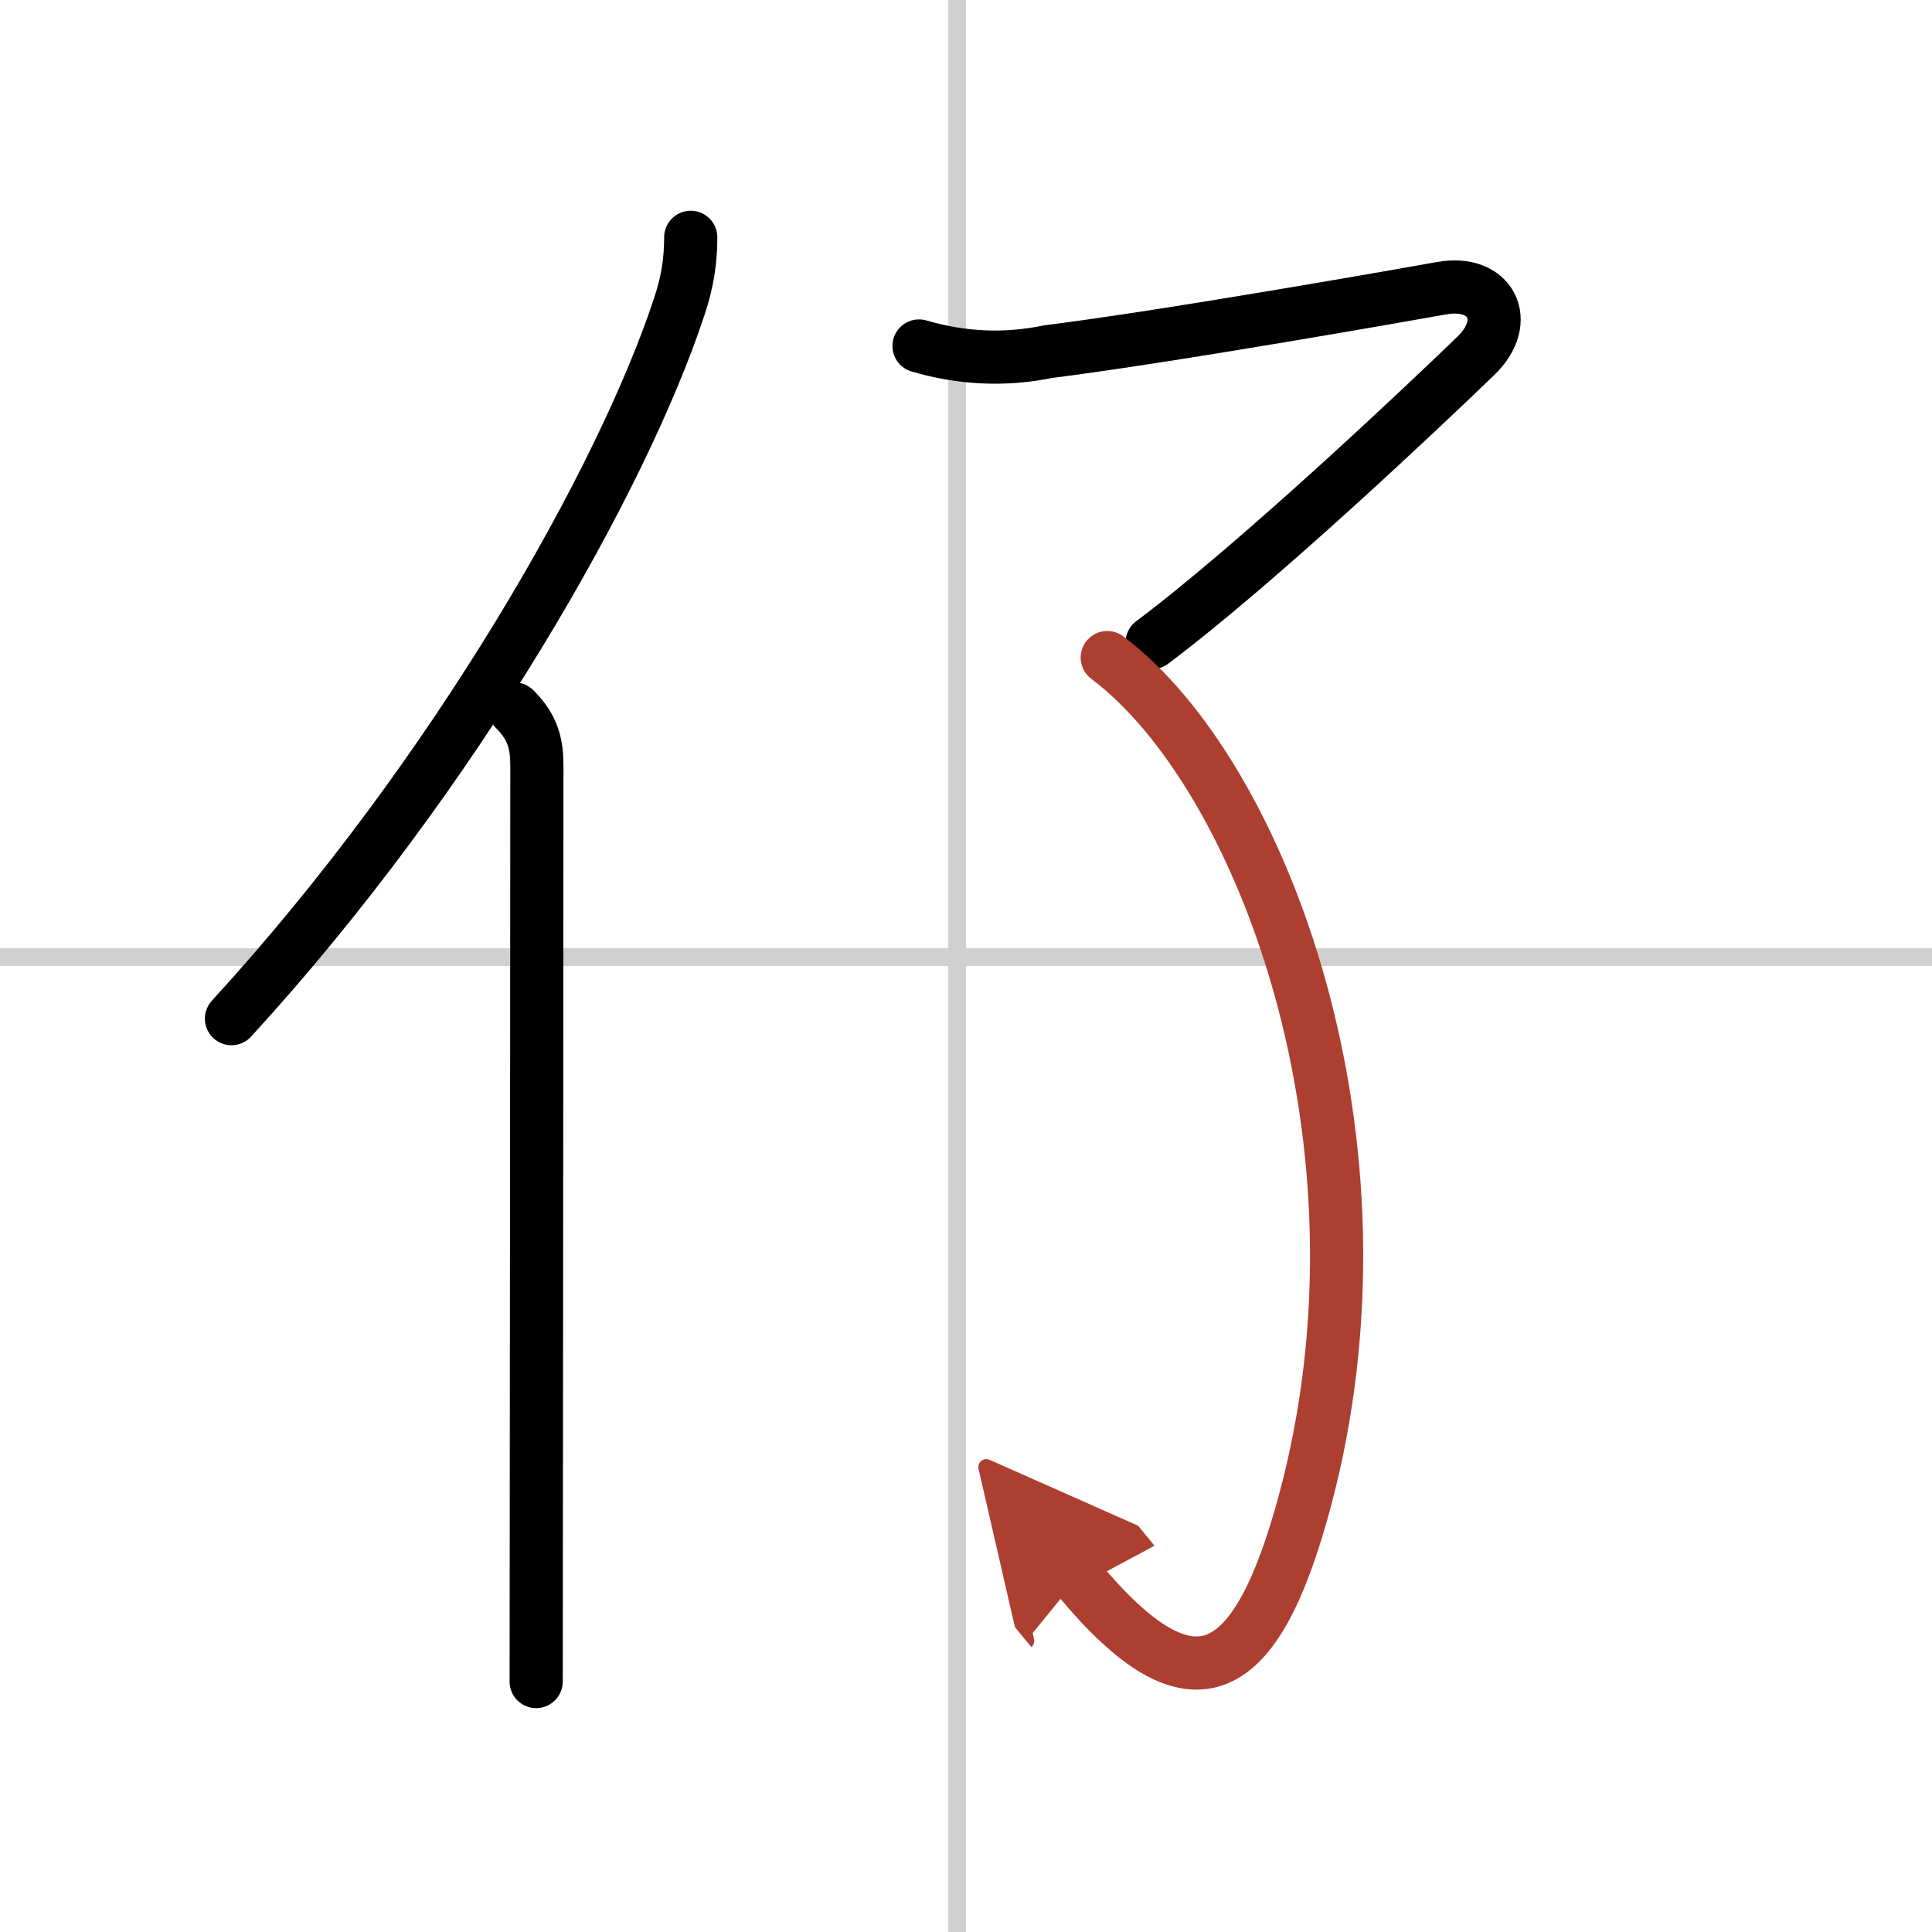
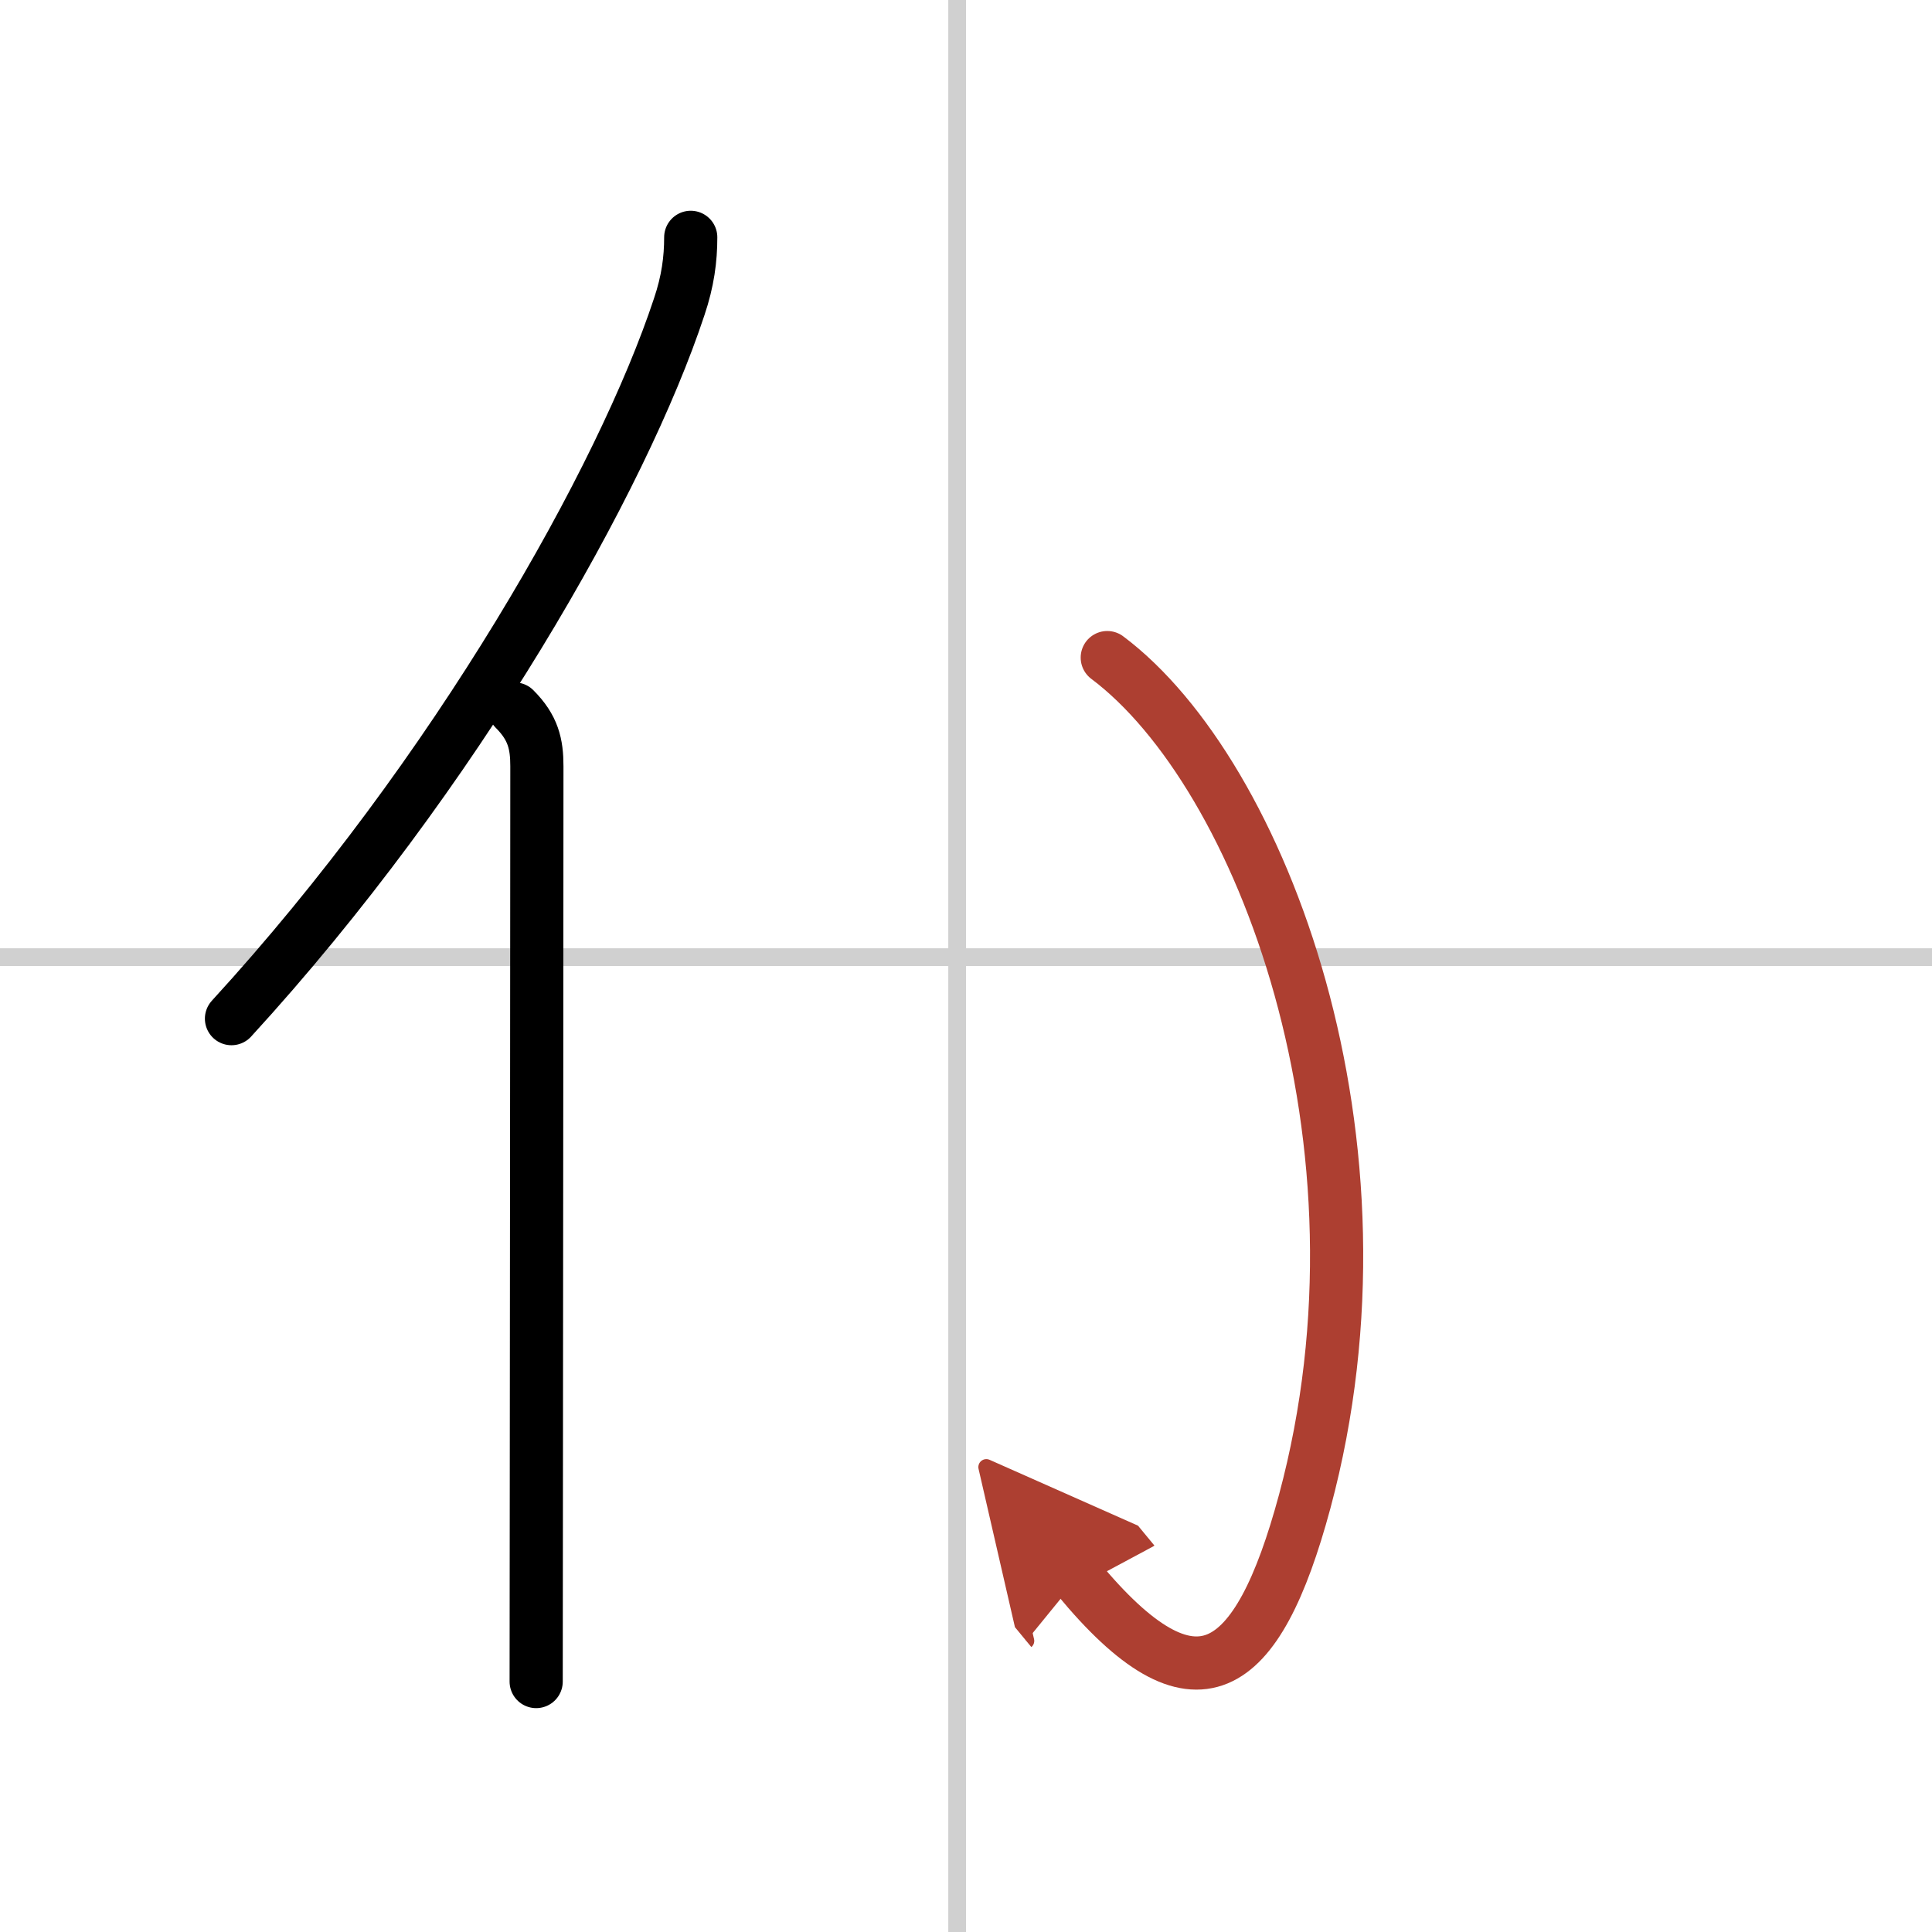
<svg xmlns="http://www.w3.org/2000/svg" width="400" height="400" viewBox="0 0 109 109">
  <defs>
    <marker id="a" markerWidth="4" orient="auto" refX="1" refY="5" viewBox="0 0 10 10">
      <polyline points="0 0 10 5 0 10 1 5" fill="#ad3f31" stroke="#ad3f31" />
    </marker>
  </defs>
  <g fill="none" stroke="#000" stroke-linecap="round" stroke-linejoin="round" stroke-width="3">
    <rect width="100%" height="100%" fill="#fff" stroke="#fff" />
    <line x1="54" x2="54" y2="109" stroke="#d0d0d0" stroke-width="1" />
    <line x2="109" y1="54" y2="54" stroke="#d0d0d0" stroke-width="1" />
    <path d="m38.97 13.39c0 1.23-0.16 2.47-0.65 3.92-3.2 9.69-12.57 26.31-25.26 40.16" />
    <path d="m29.03 40c1.05 1.05 1.26 1.97 1.26 3.23 0 8.23-0.02 27.29-0.03 40.52 0 4.69-0.01 8.64-0.01 11.12" />
-     <path d="M51.85,19.52c2.42,0.71,4.85,0.82,7.28,0.32c6.94-0.87,20.69-3.31,22.2-3.58c2.79-0.5,3.98,1.84,1.94,3.81C80.5,22.75,71,31.75,65,36.25" />
    <path d="m62.47 37.1c8.7 6.52 16.6 27.31 11.14 47.61-2.67 9.89-6.18 12.35-12.81 4.31" marker-end="url(#a)" stroke="#ad3f31" />
  </g>
</svg>